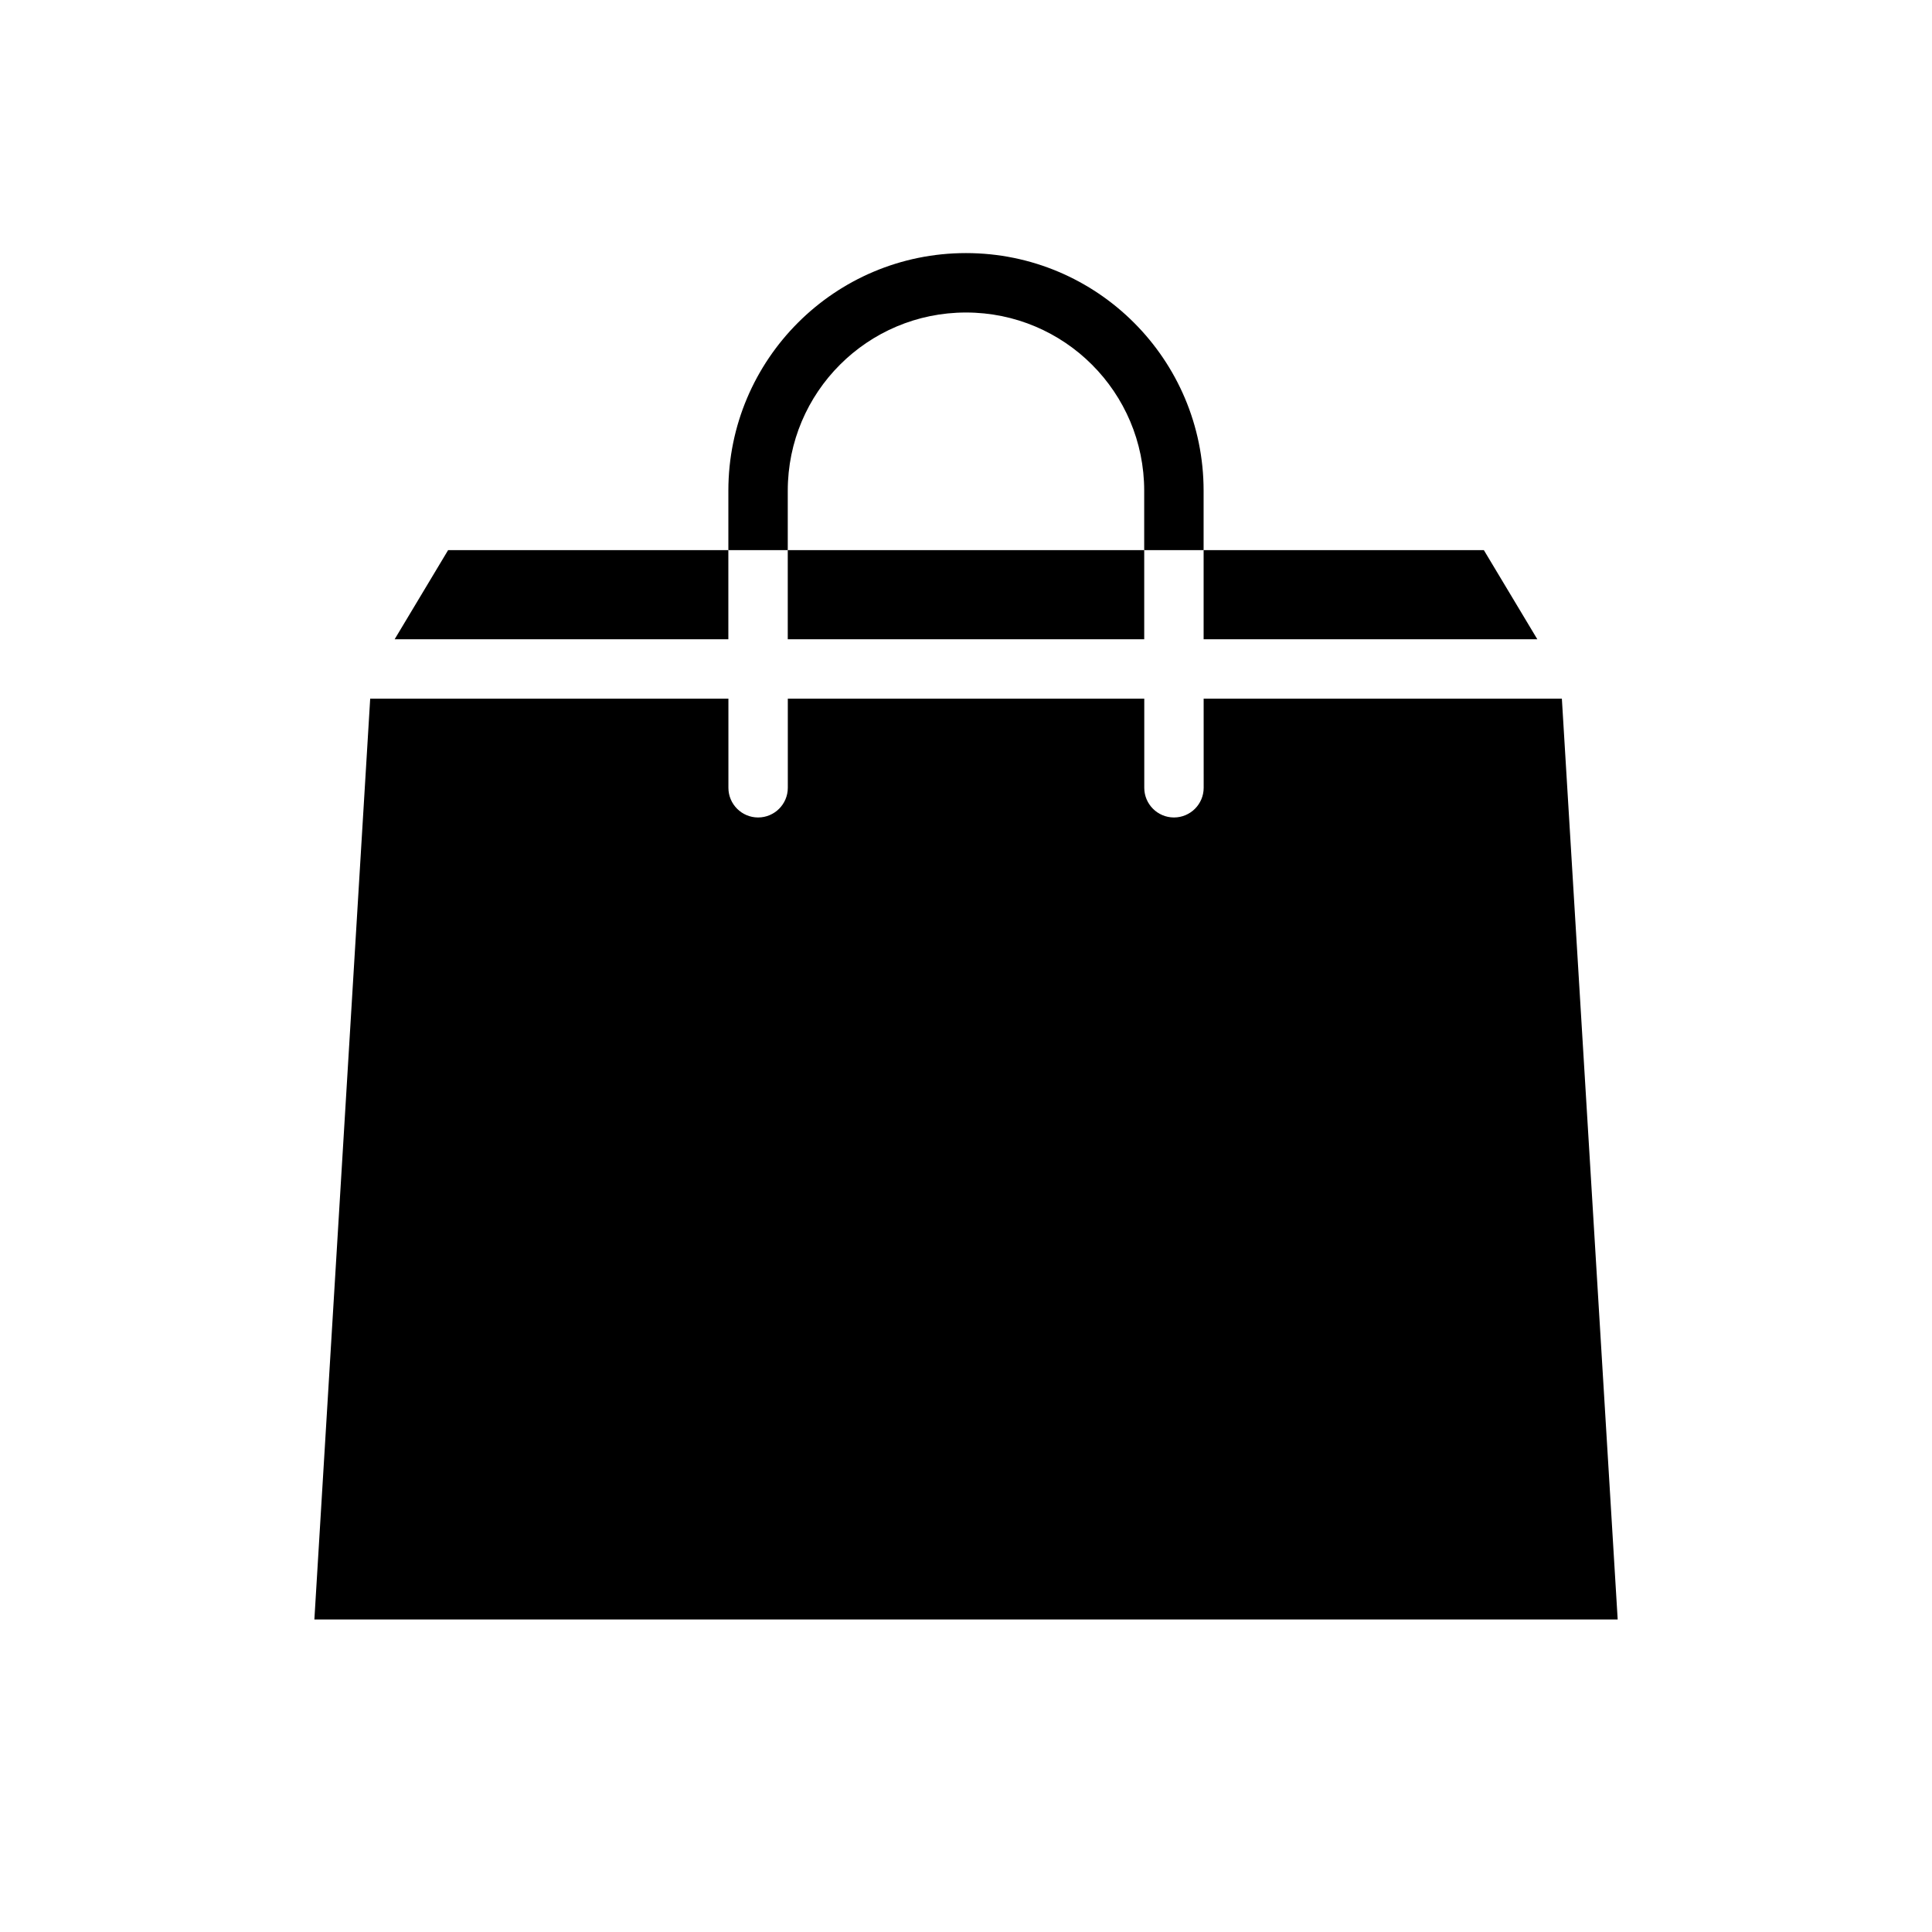
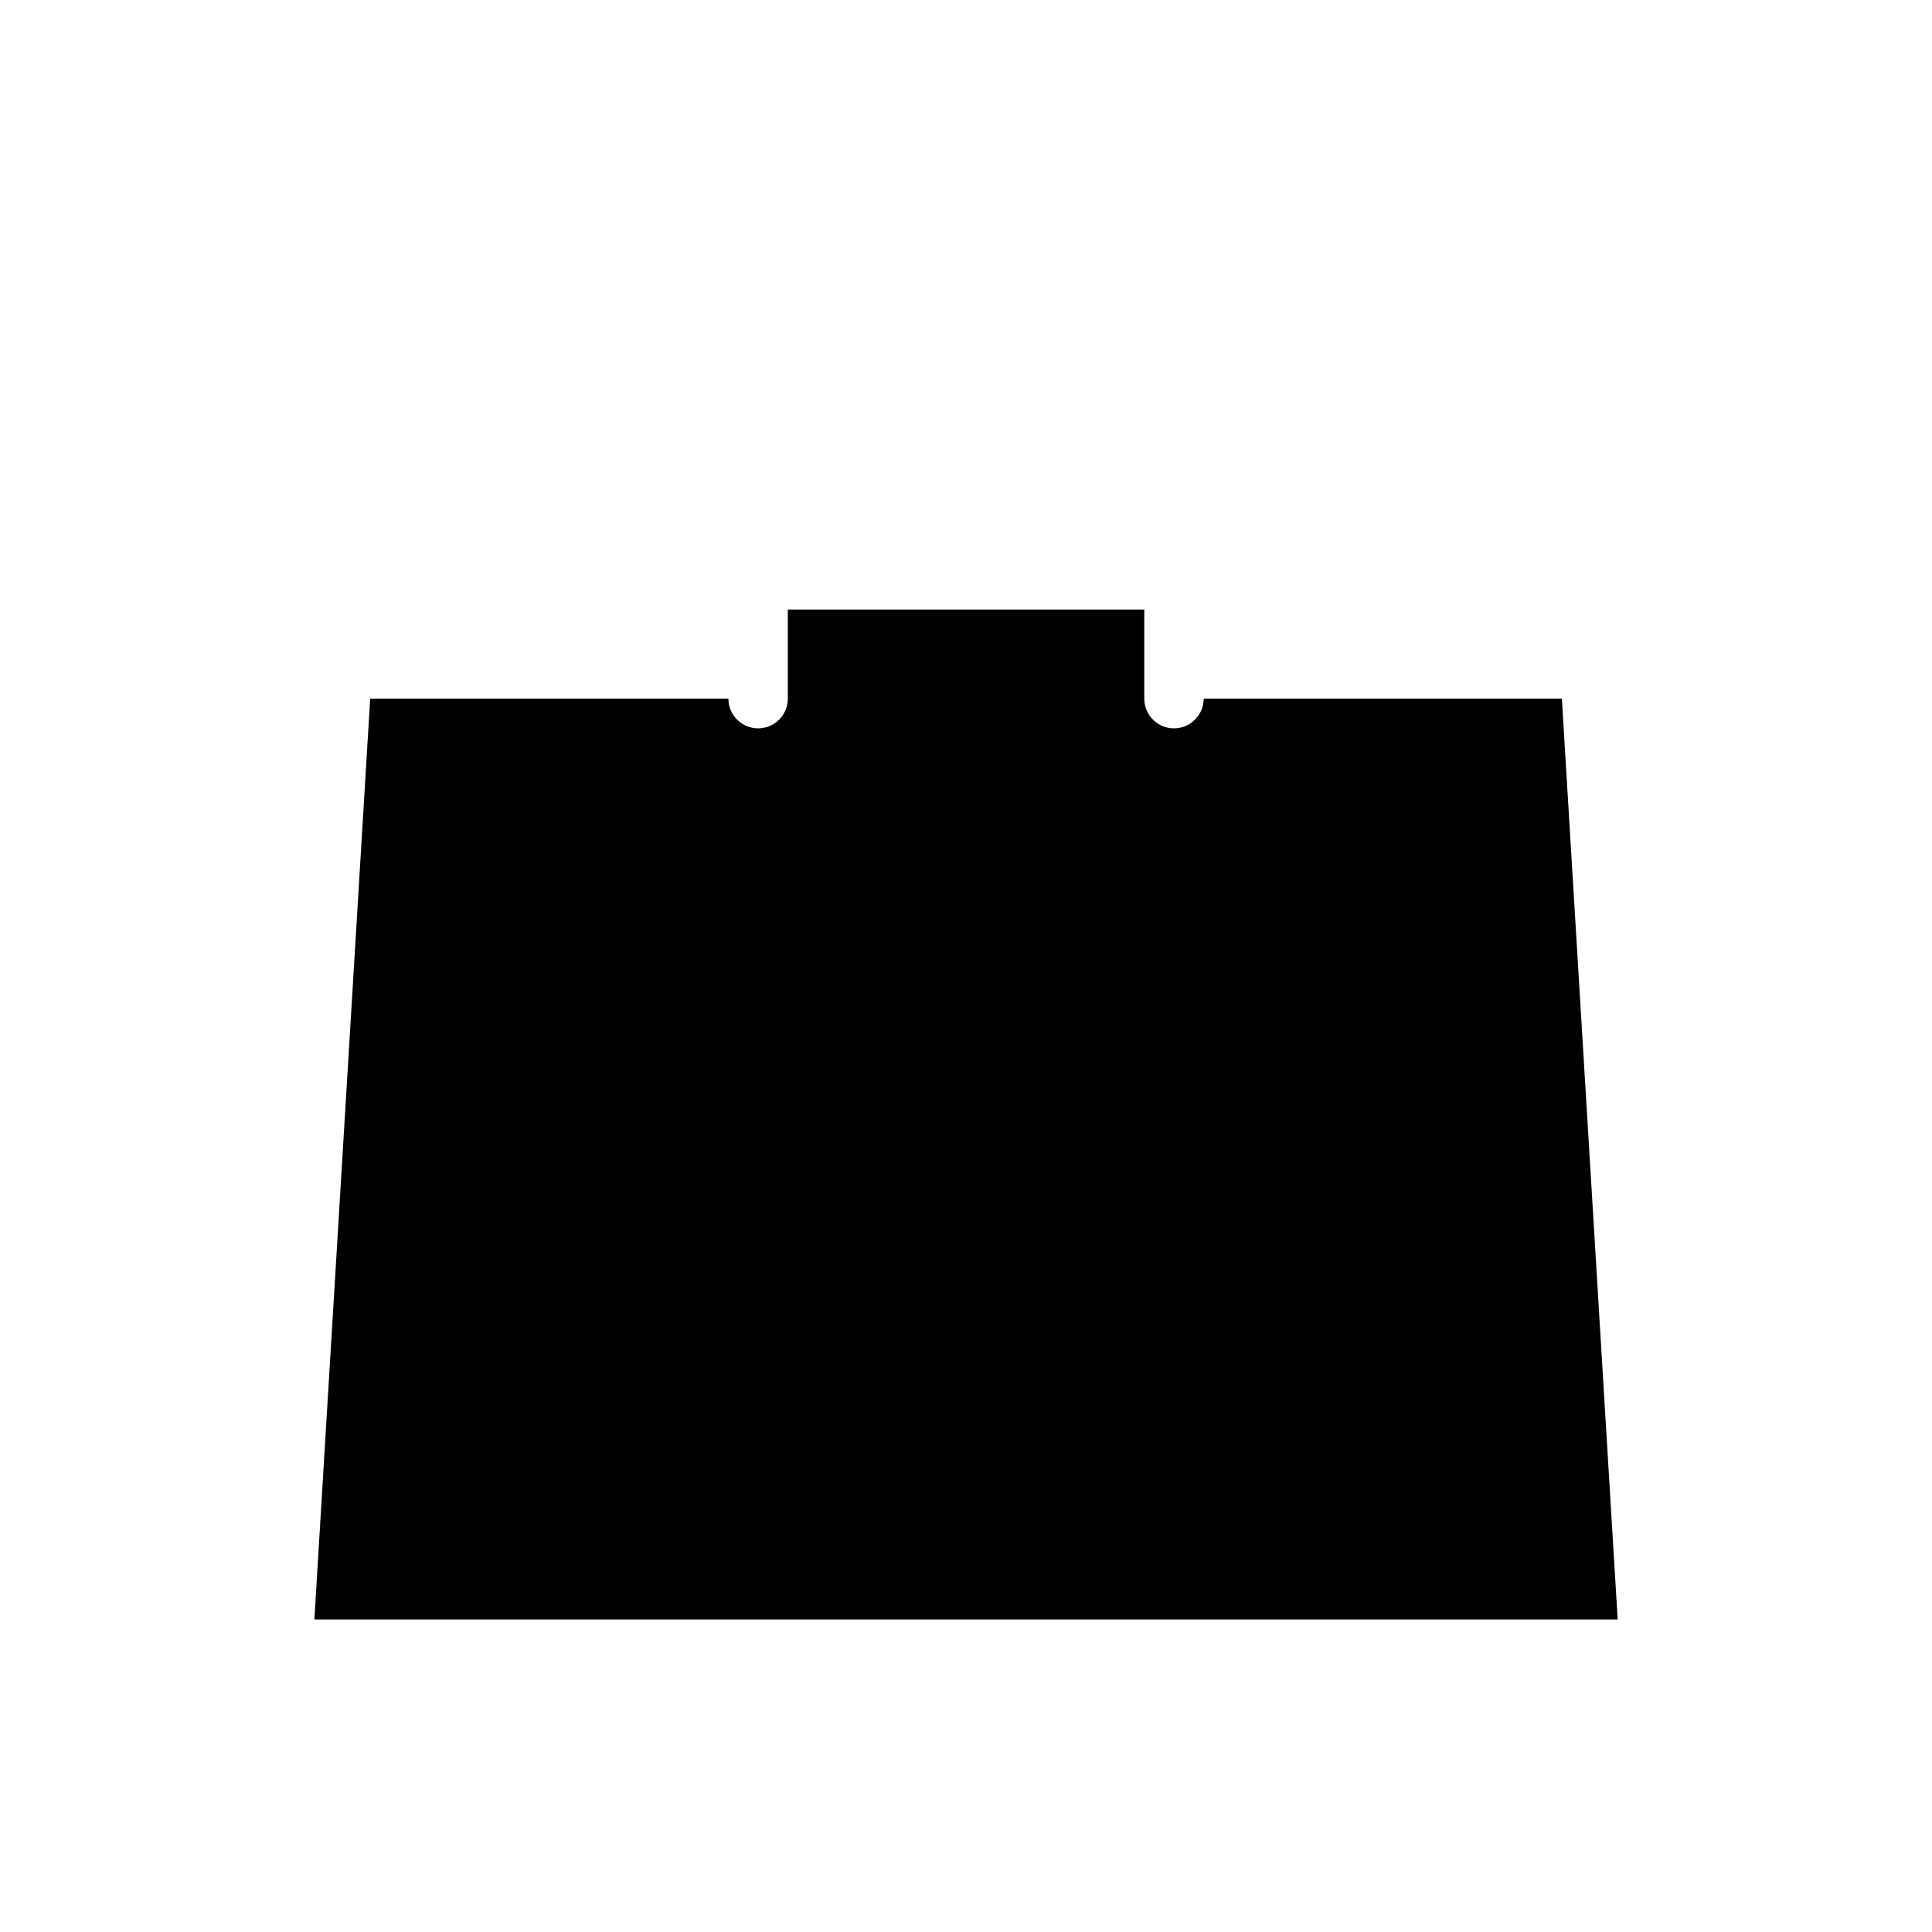
<svg xmlns="http://www.w3.org/2000/svg" fill="#000000" width="800px" height="800px" version="1.1" viewBox="144 144 512 512">
  <g fill-rule="evenodd">
-     <path d="m400 211.07c-34.777 0-62.977 28.199-62.977 62.977v15.742h15.742v-15.742c0-26.086 21.145-47.23 47.23-47.23 26.086 0 47.23 21.145 47.23 47.23v15.742h15.742v-15.742c0-34.777-28.199-62.977-62.977-62.977z" />
-     <path d="m462.98 329.15h94.93l14.793 244.03h-345.39l14.793-244.03h94.93v23.617c0 4.344 3.527 7.871 7.871 7.871s7.871-3.527 7.871-7.871v-23.617h94.465v23.617c0 4.344 3.527 7.871 7.871 7.871s7.871-3.527 7.871-7.871z" />
-     <path d="m337.02 289.79v23.617h-88.434l14.168-23.617zm110.21 23.617h-94.465v-23.617h94.465zm15.742-23.617h74.266s14.168 23.617 14.168 23.617h-88.434z" />
+     <path d="m462.98 329.15h94.93l14.793 244.03h-345.39l14.793-244.03h94.93c0 4.344 3.527 7.871 7.871 7.871s7.871-3.527 7.871-7.871v-23.617h94.465v23.617c0 4.344 3.527 7.871 7.871 7.871s7.871-3.527 7.871-7.871z" />
  </g>
</svg>